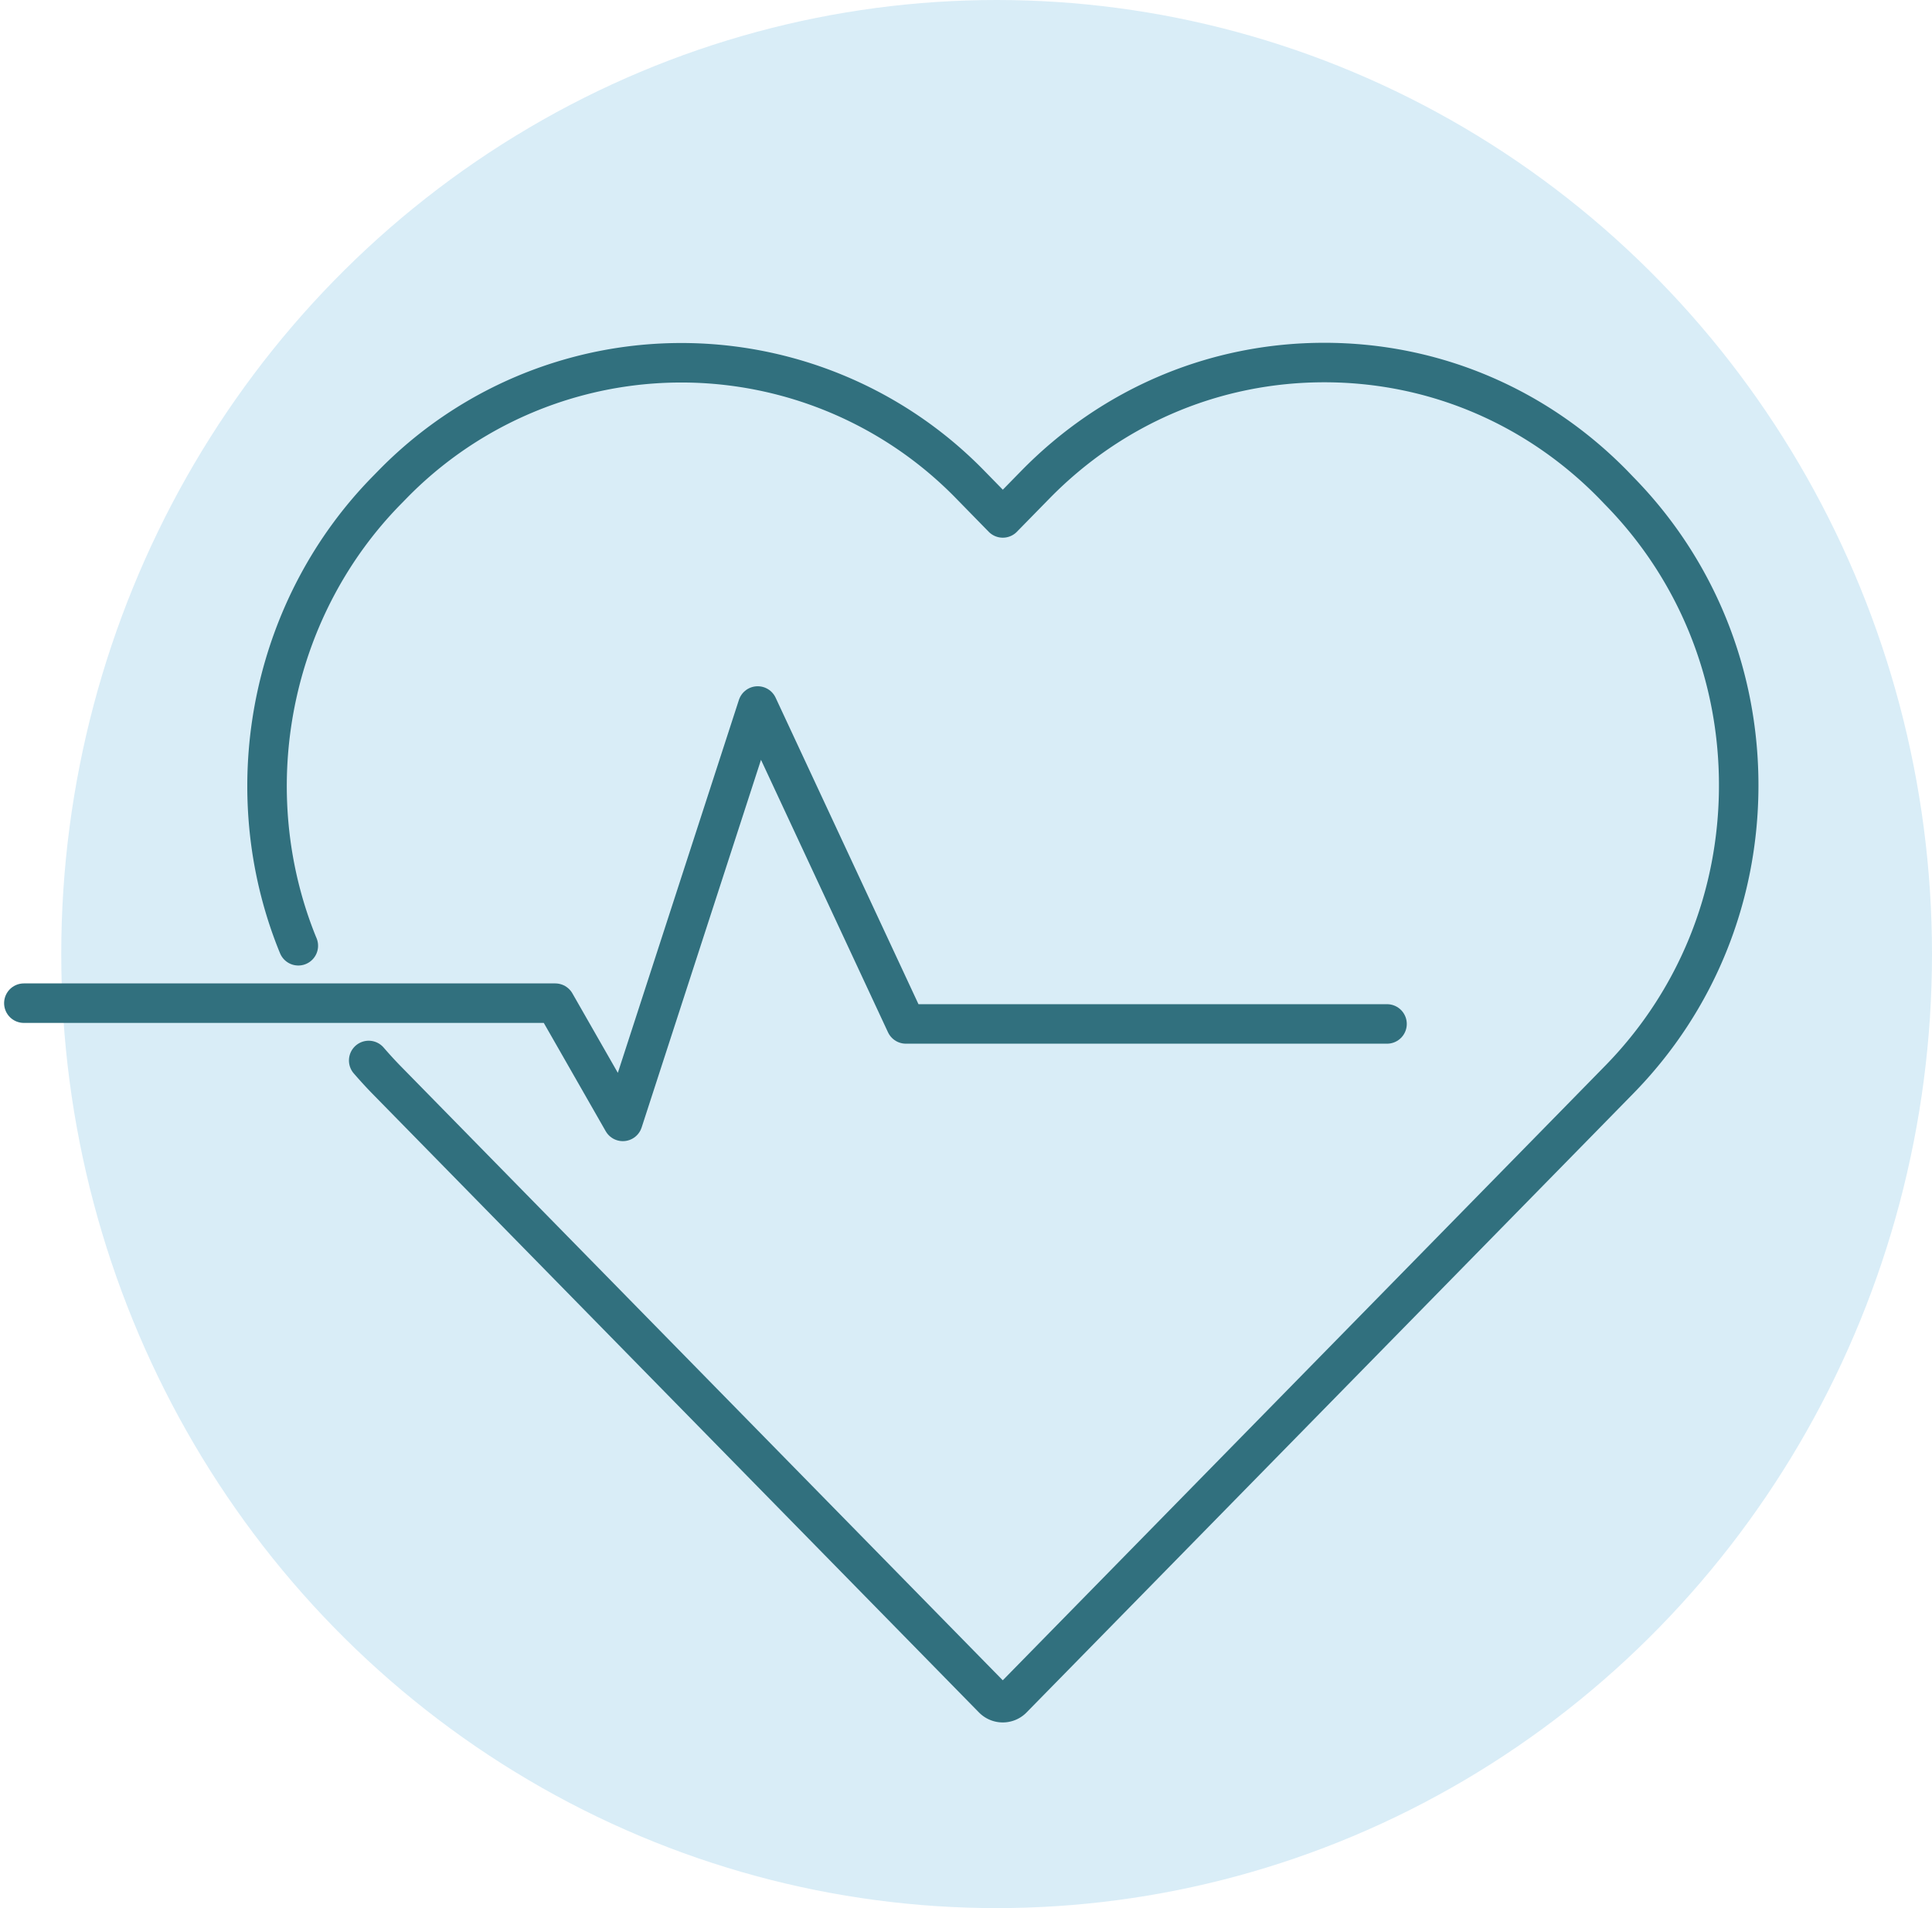
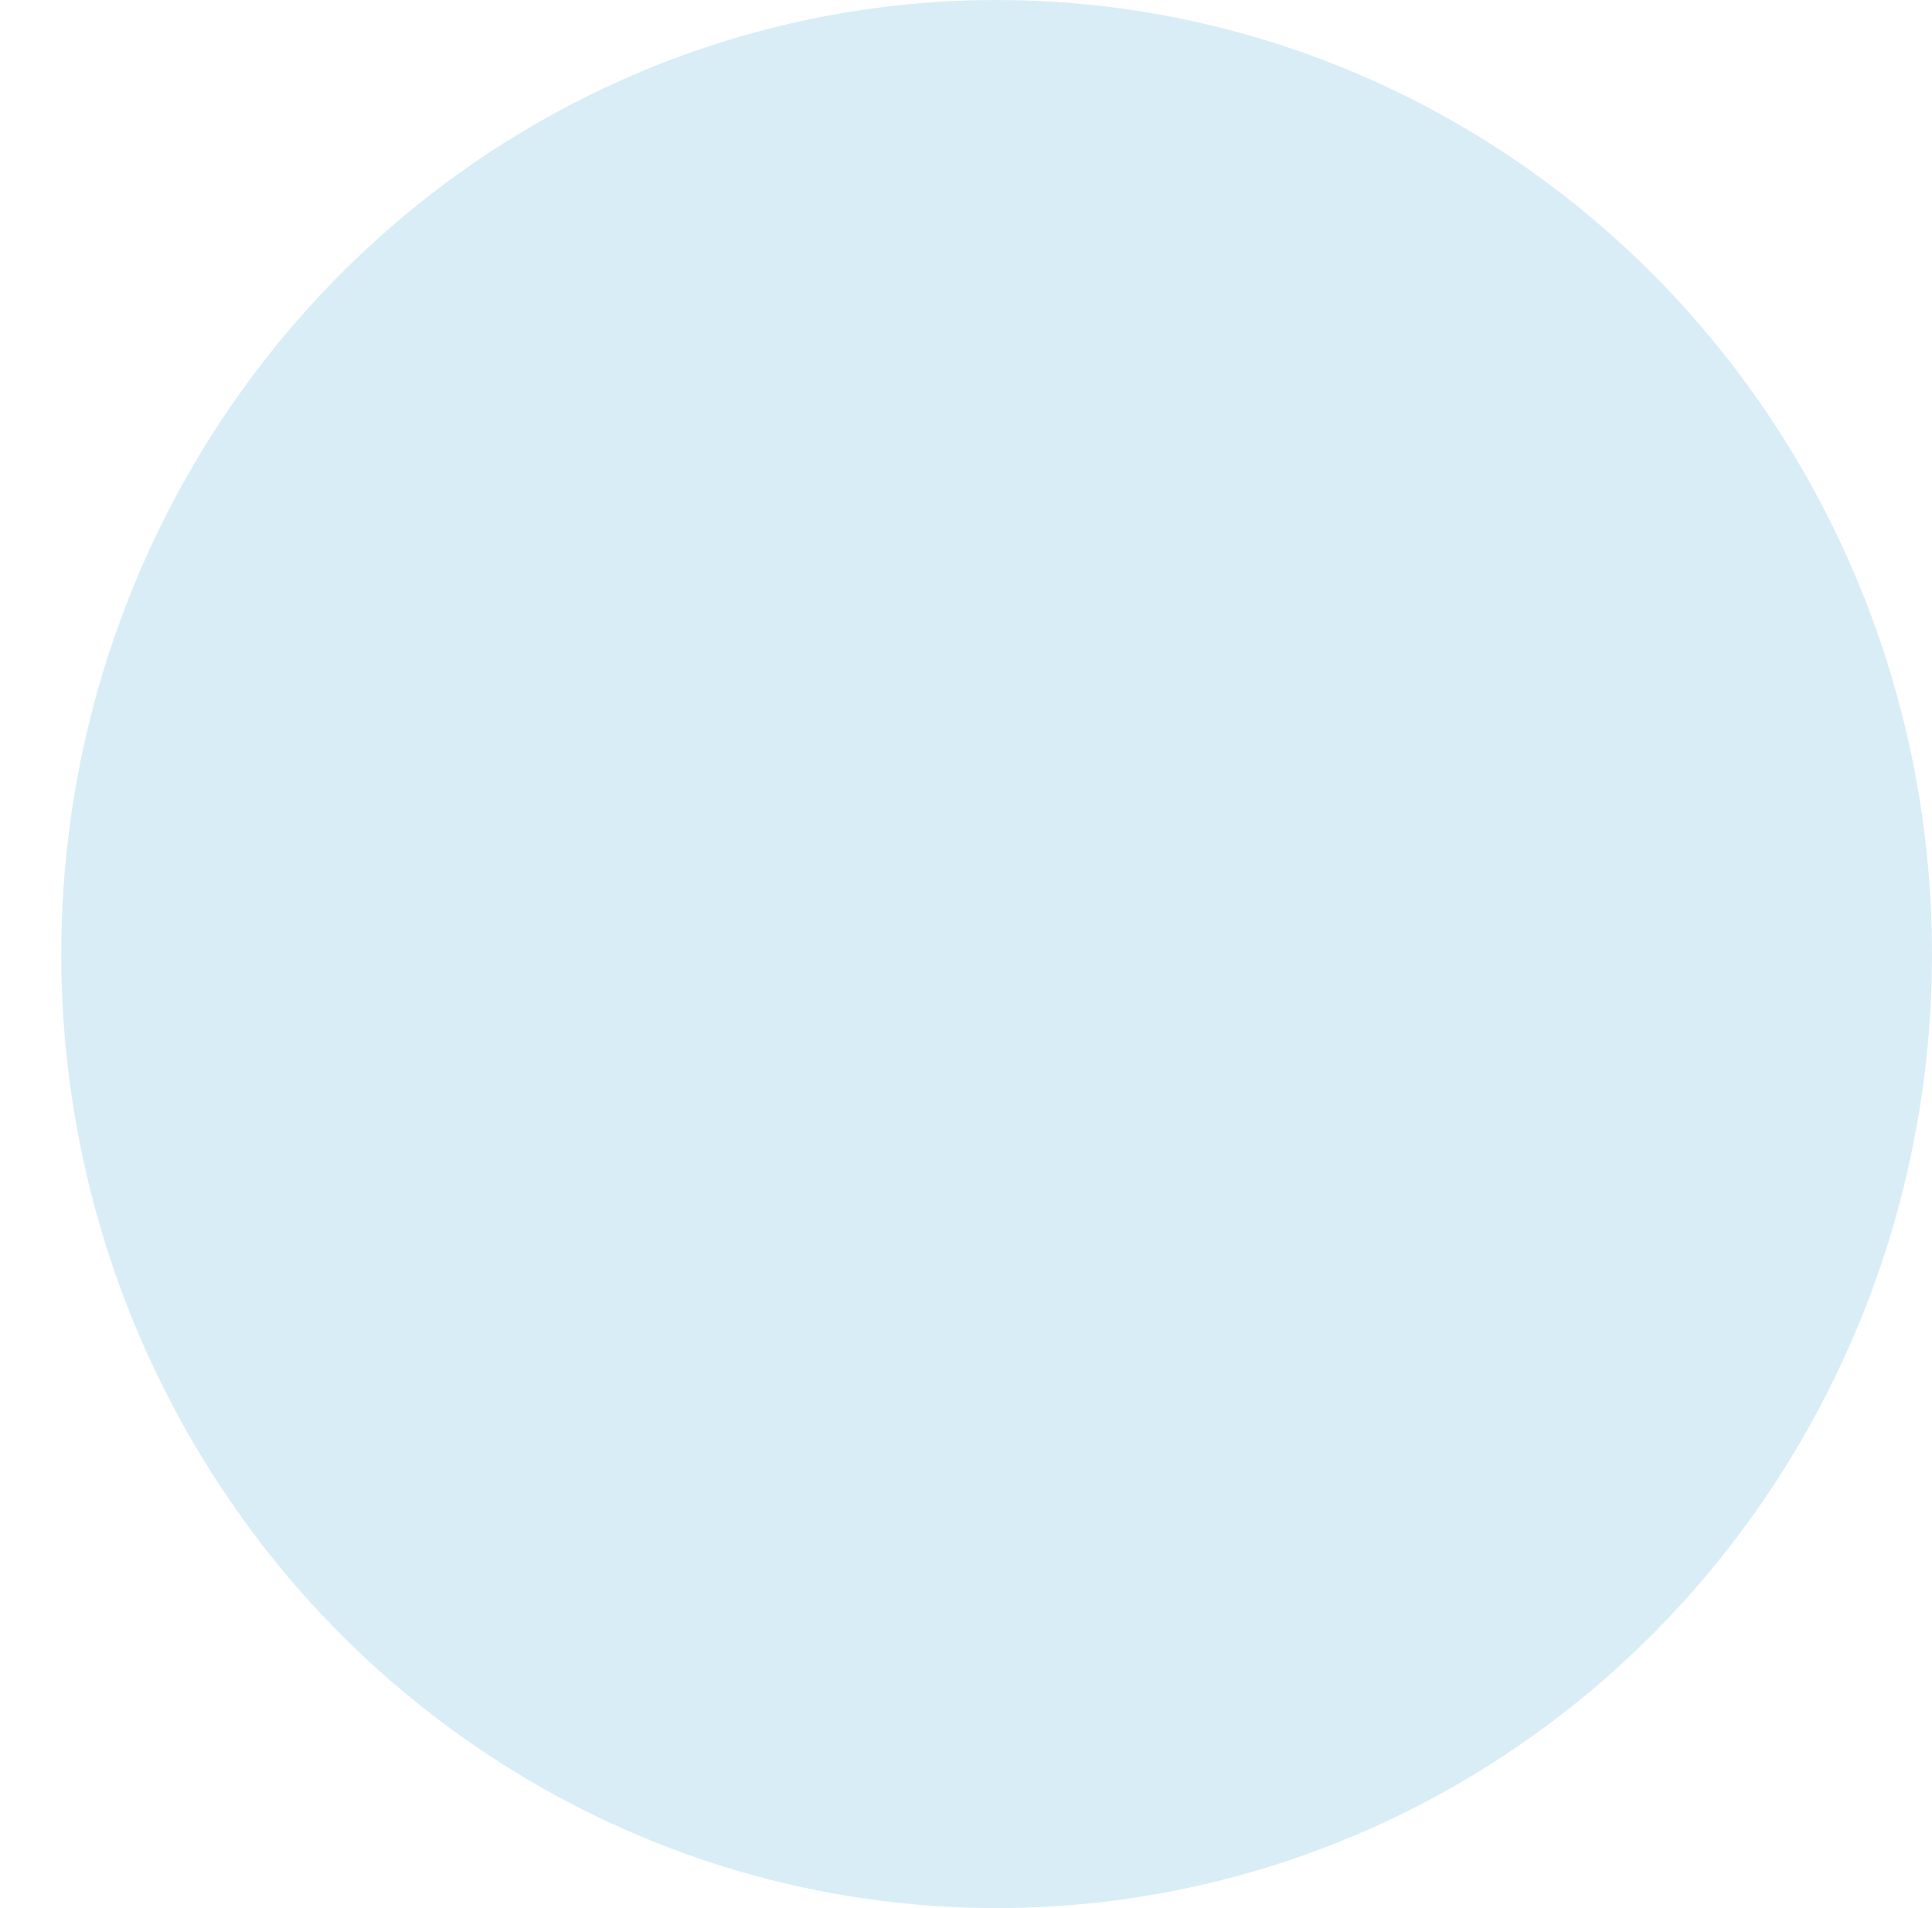
<svg xmlns="http://www.w3.org/2000/svg" width="81" height="80" viewBox="0 0 81 80">
  <g fill="none" fill-rule="evenodd" transform="translate(1)">
    <ellipse cx="40.784" cy="40" fill="#D9EDF7" fill-rule="nonzero" rx="39.216" ry="40" style="mix-blend-mode:multiply" />
    <g stroke="#31707E" stroke-linecap="round" stroke-linejoin="round" stroke-width="1.656">
-       <path d="M14.458 44.462c.241.278.488.55.748.816l25.426 25.936a.57.57 0 0 0 .819 0l23.651-24.126 1.773-1.81c3.238-3.299 5.021-7.686 5.021-12.355 0-4.668-1.783-9.058-5.018-12.353l-.242-.252C63.4 17.017 59.097 15.2 54.522 15.2c-4.575 0-8.878 1.817-12.111 5.118l-1.368 1.397-1.366-1.397a16.917 16.917 0 0 0-24.23.002l-.241.246c-4.68 4.774-6.248 11.964-3.994 18.318.093.26.19.516.295.768" />
-       <path d="M57.152 42.93H36.98L30.767 29.6l-5.654 17.416-2.834-4.957H0" />
-     </g>
+       </g>
  </g>
</svg>